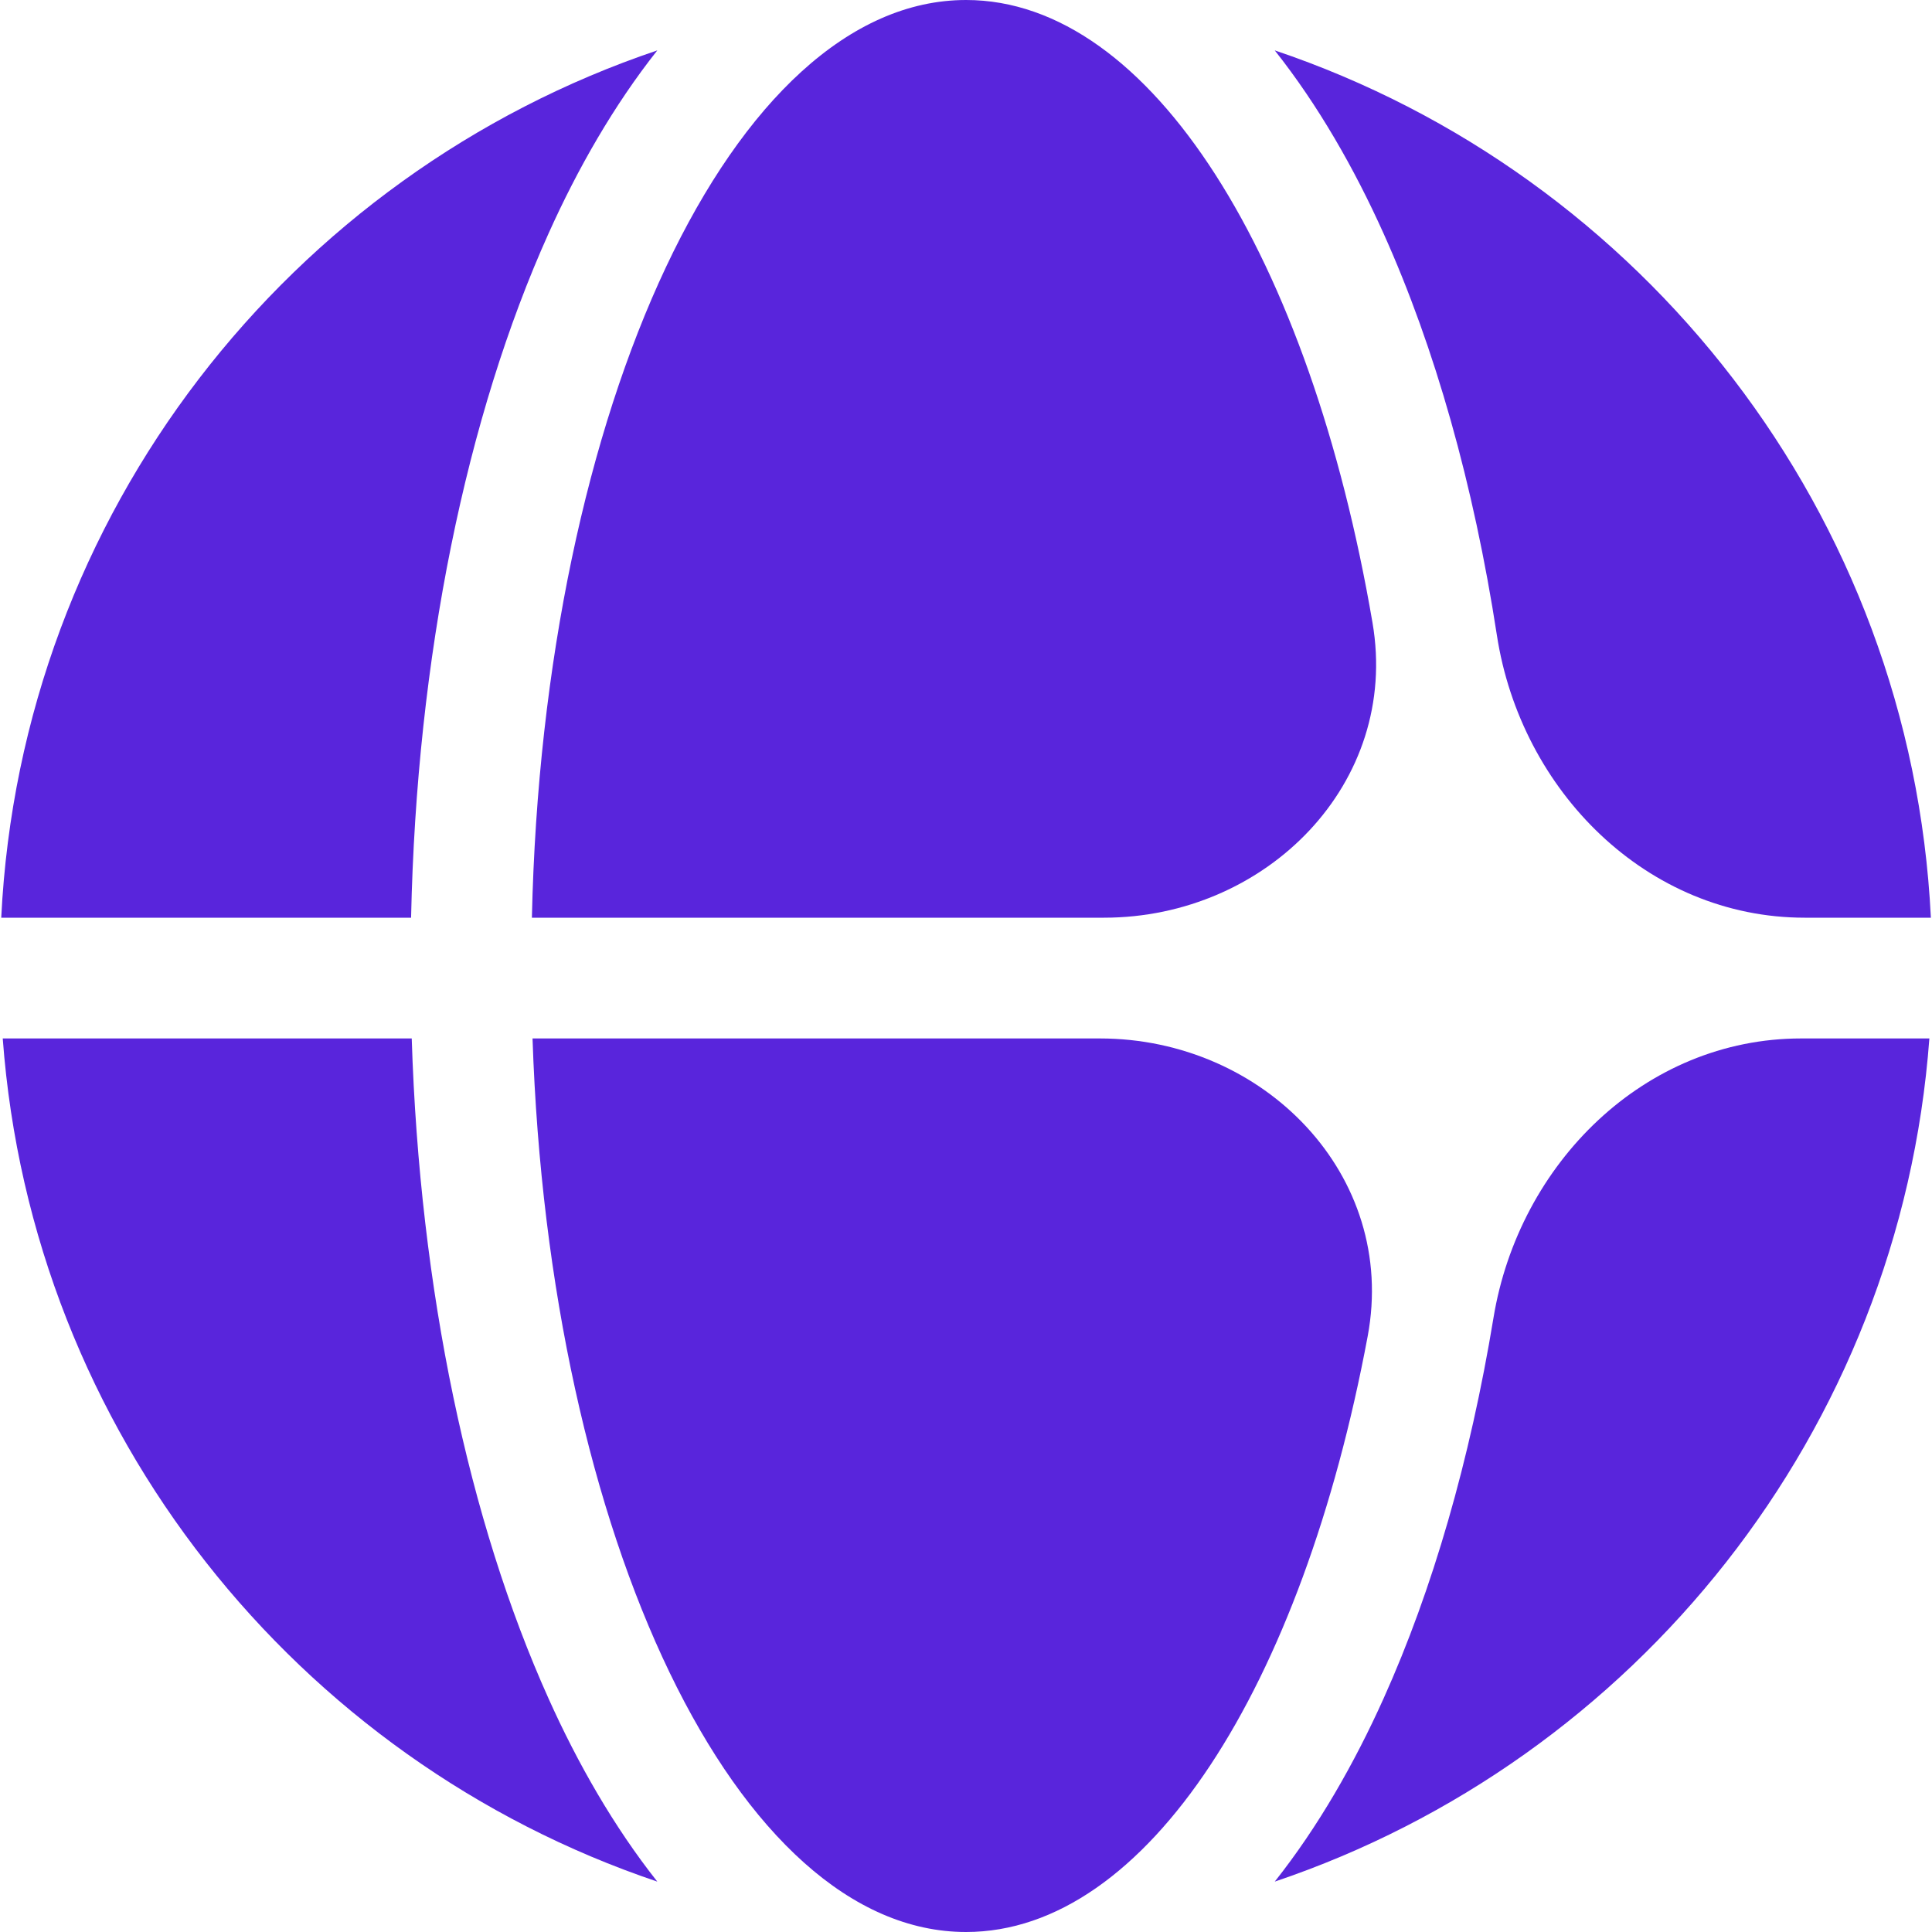
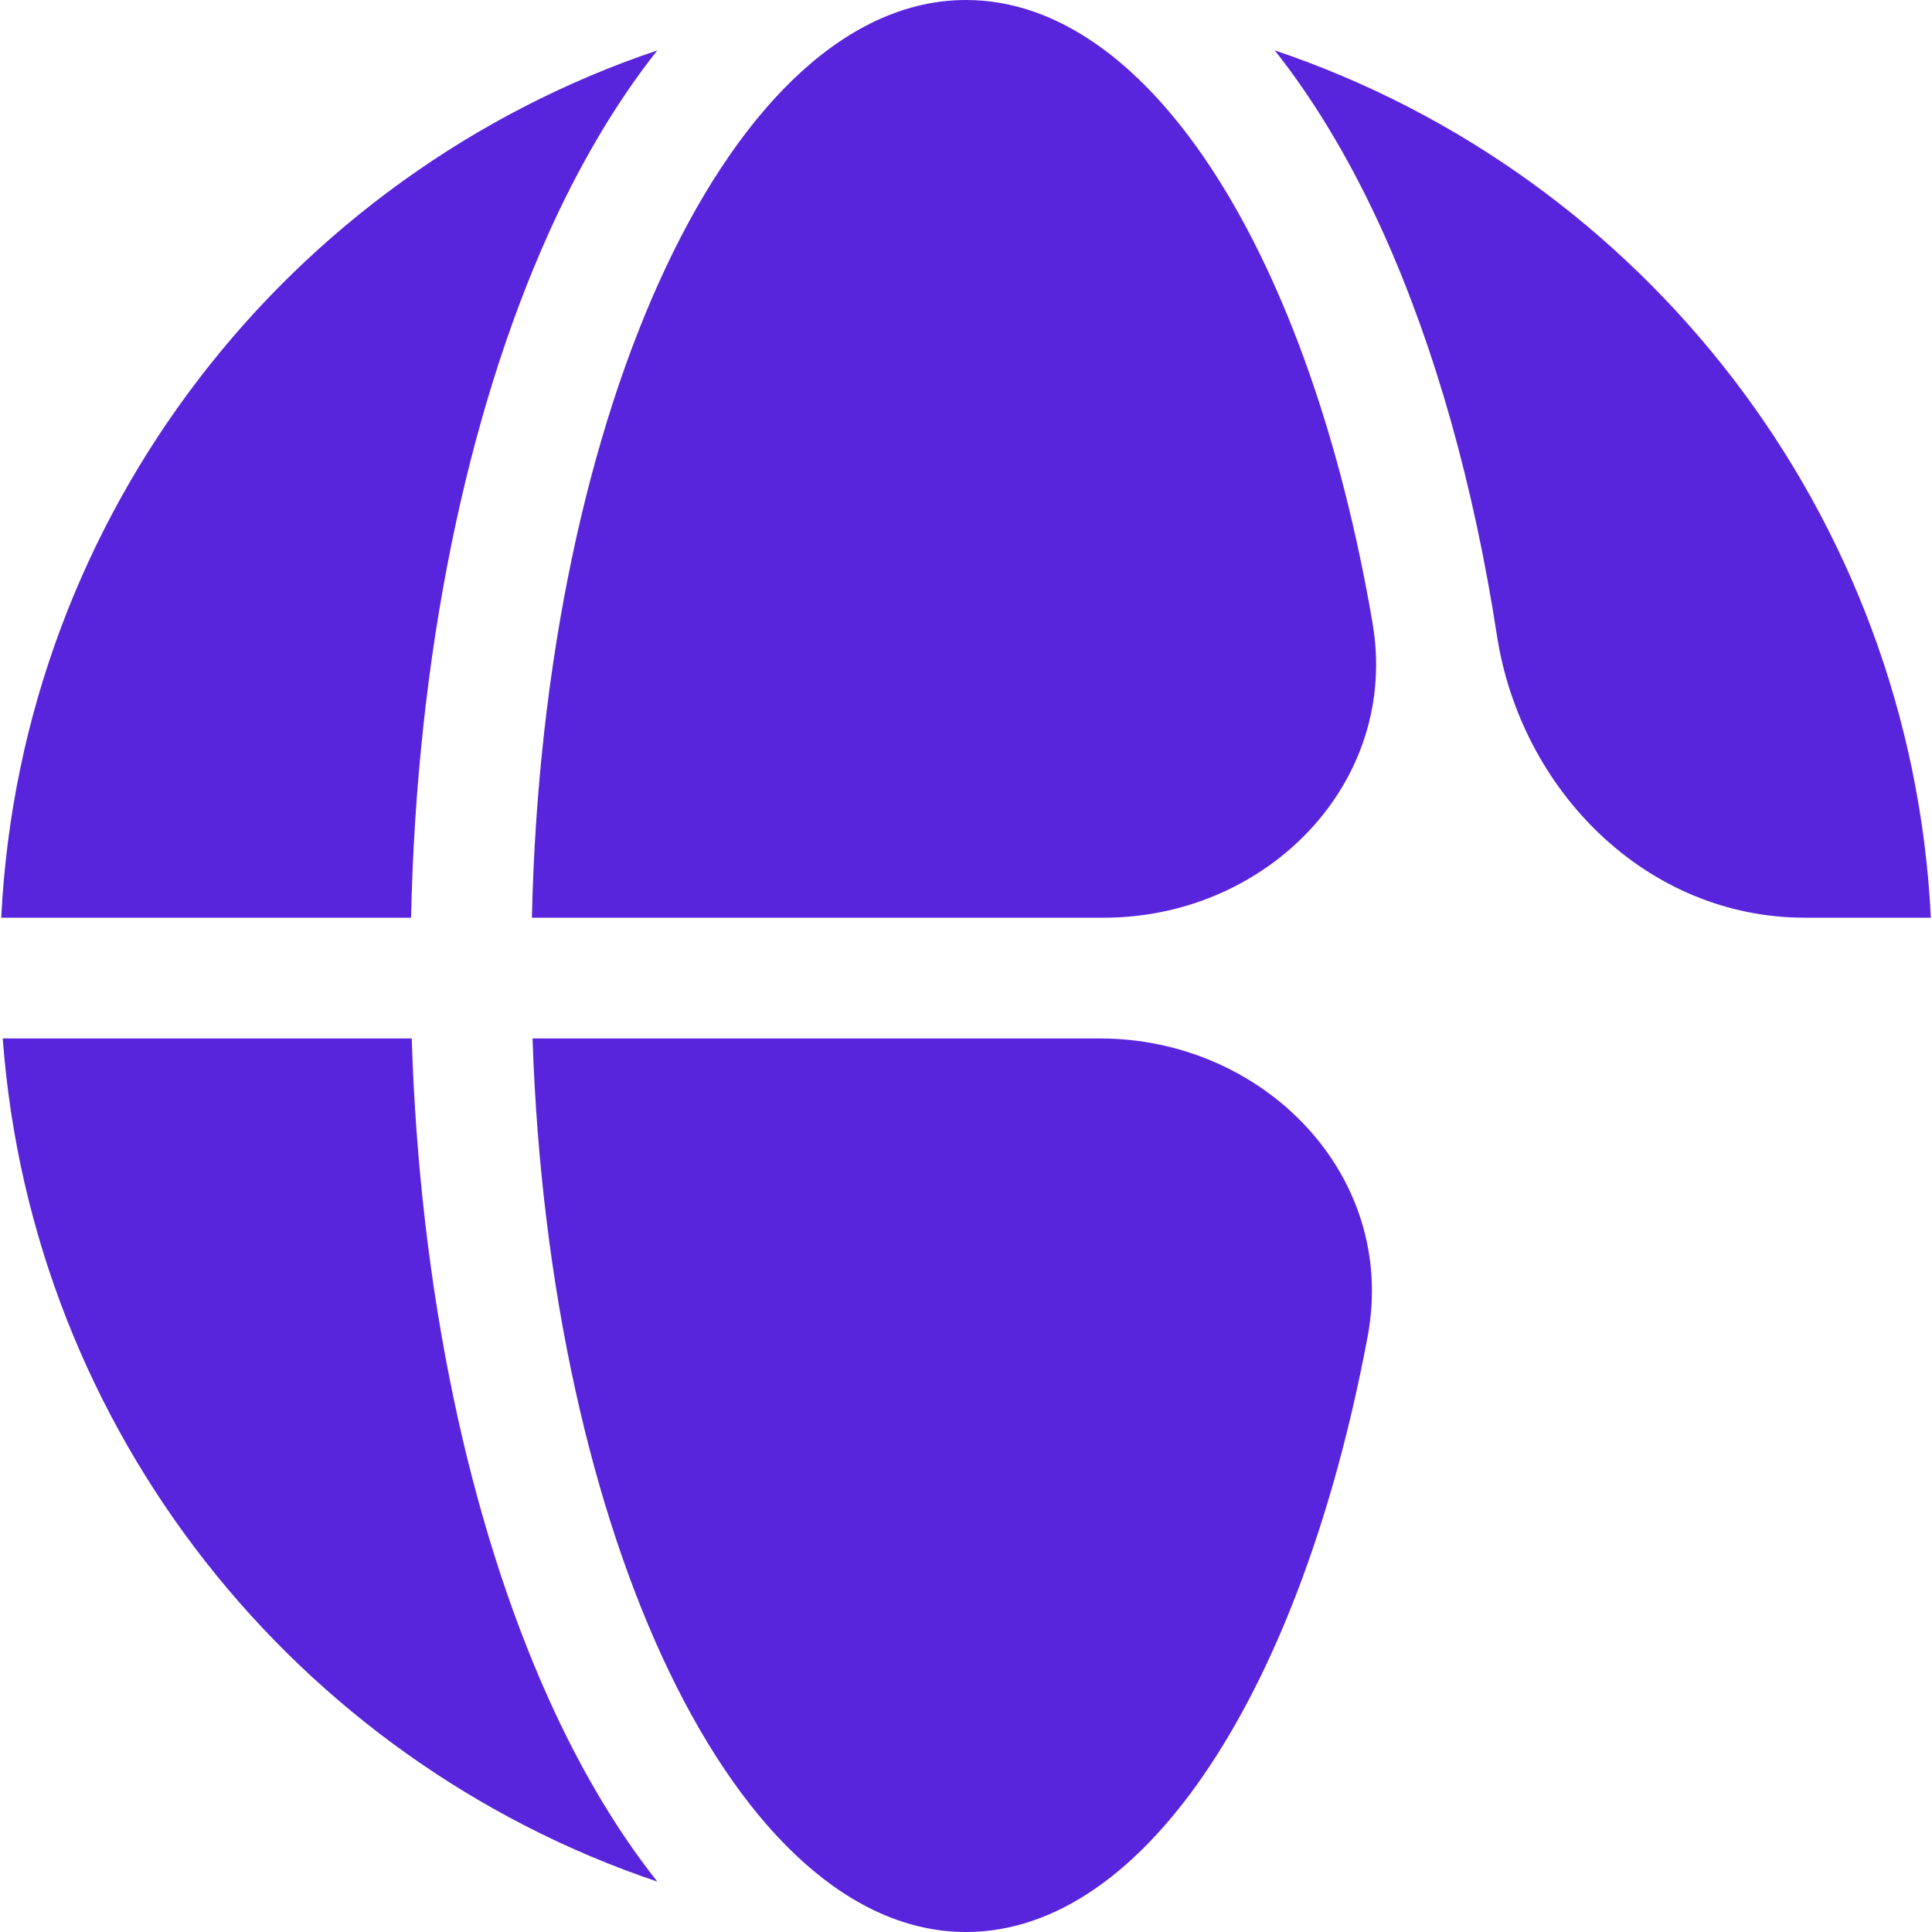
<svg xmlns="http://www.w3.org/2000/svg" width="36" height="36" viewBox="0 0 36 36" fill="none">
-   <path d="M25.78 31.651C25.237 32.858 24.563 34.039 23.753 35.061C30.466 32.799 35.407 26.686 35.951 19.35H33.562C30.646 19.35 28.303 21.677 27.829 24.555C27.392 27.207 26.694 29.622 25.78 31.651Z" fill="#5925DC" />
  <path d="M20.495 19.35C23.548 19.35 26.046 21.897 25.485 24.898C24.267 31.416 21.375 36 18.001 36C13.732 36 10.234 28.661 9.923 19.35H20.495Z" fill="#5925DC" />
  <path d="M27.892 11.835C28.338 14.739 30.691 17.1 33.629 17.1H35.979C35.608 9.564 30.603 3.247 23.753 0.939C24.563 1.961 25.237 3.142 25.78 4.349C26.738 6.477 27.46 9.03 27.892 11.835Z" fill="#5925DC" />
  <path d="M25.575 11.606C26.086 14.592 23.599 17.1 20.57 17.1H9.911C10.122 7.577 13.663 0 18.001 0C21.461 0 24.415 4.821 25.575 11.606Z" fill="#5925DC" />
  <path d="M7.66 17.1C7.763 12.232 8.691 7.75 10.222 4.349C10.764 3.142 11.439 1.961 12.248 0.939C5.399 3.247 0.394 9.564 0.023 17.1H7.66Z" fill="#5925DC" />
  <path d="M0.051 19.35C0.595 26.686 5.536 32.799 12.248 35.061C11.439 34.039 10.764 32.858 10.222 31.651C8.738 28.355 7.82 24.043 7.672 19.35H0.051Z" fill="#5925DC" />
</svg>